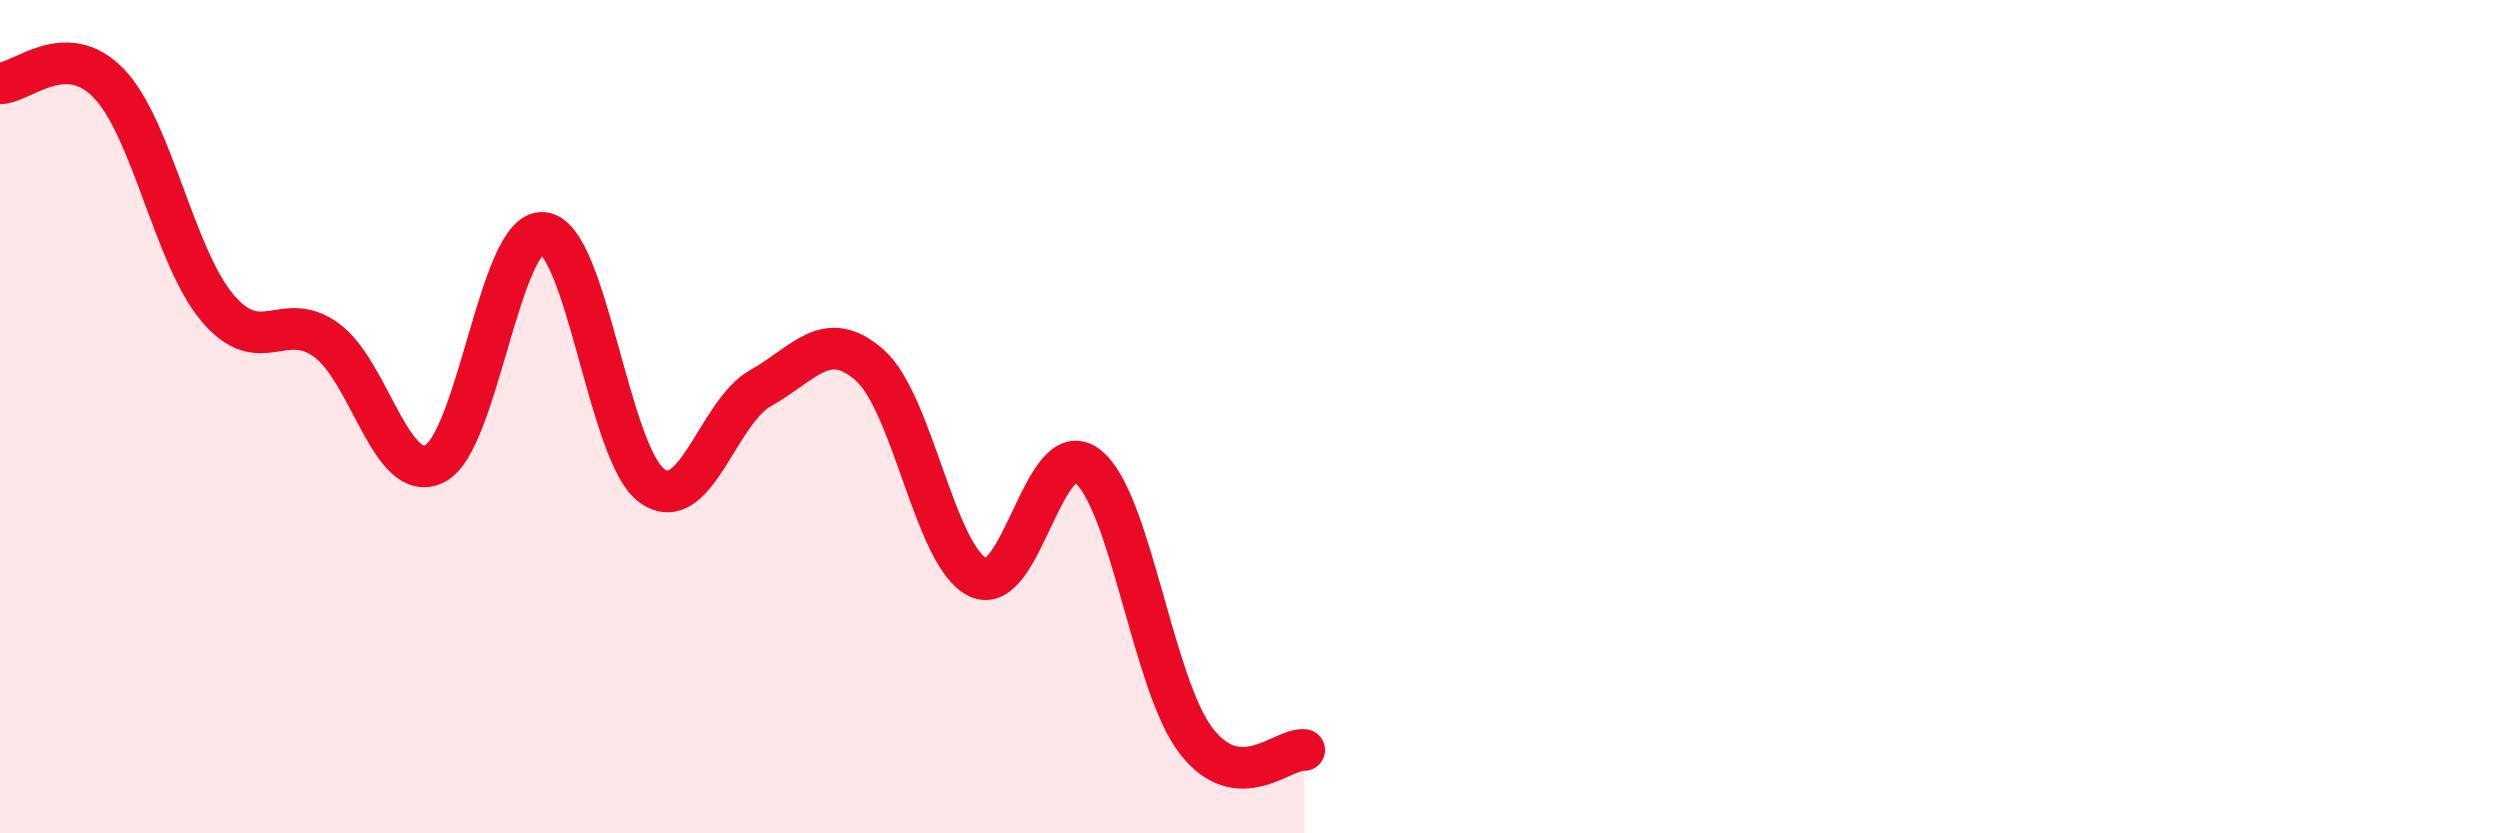
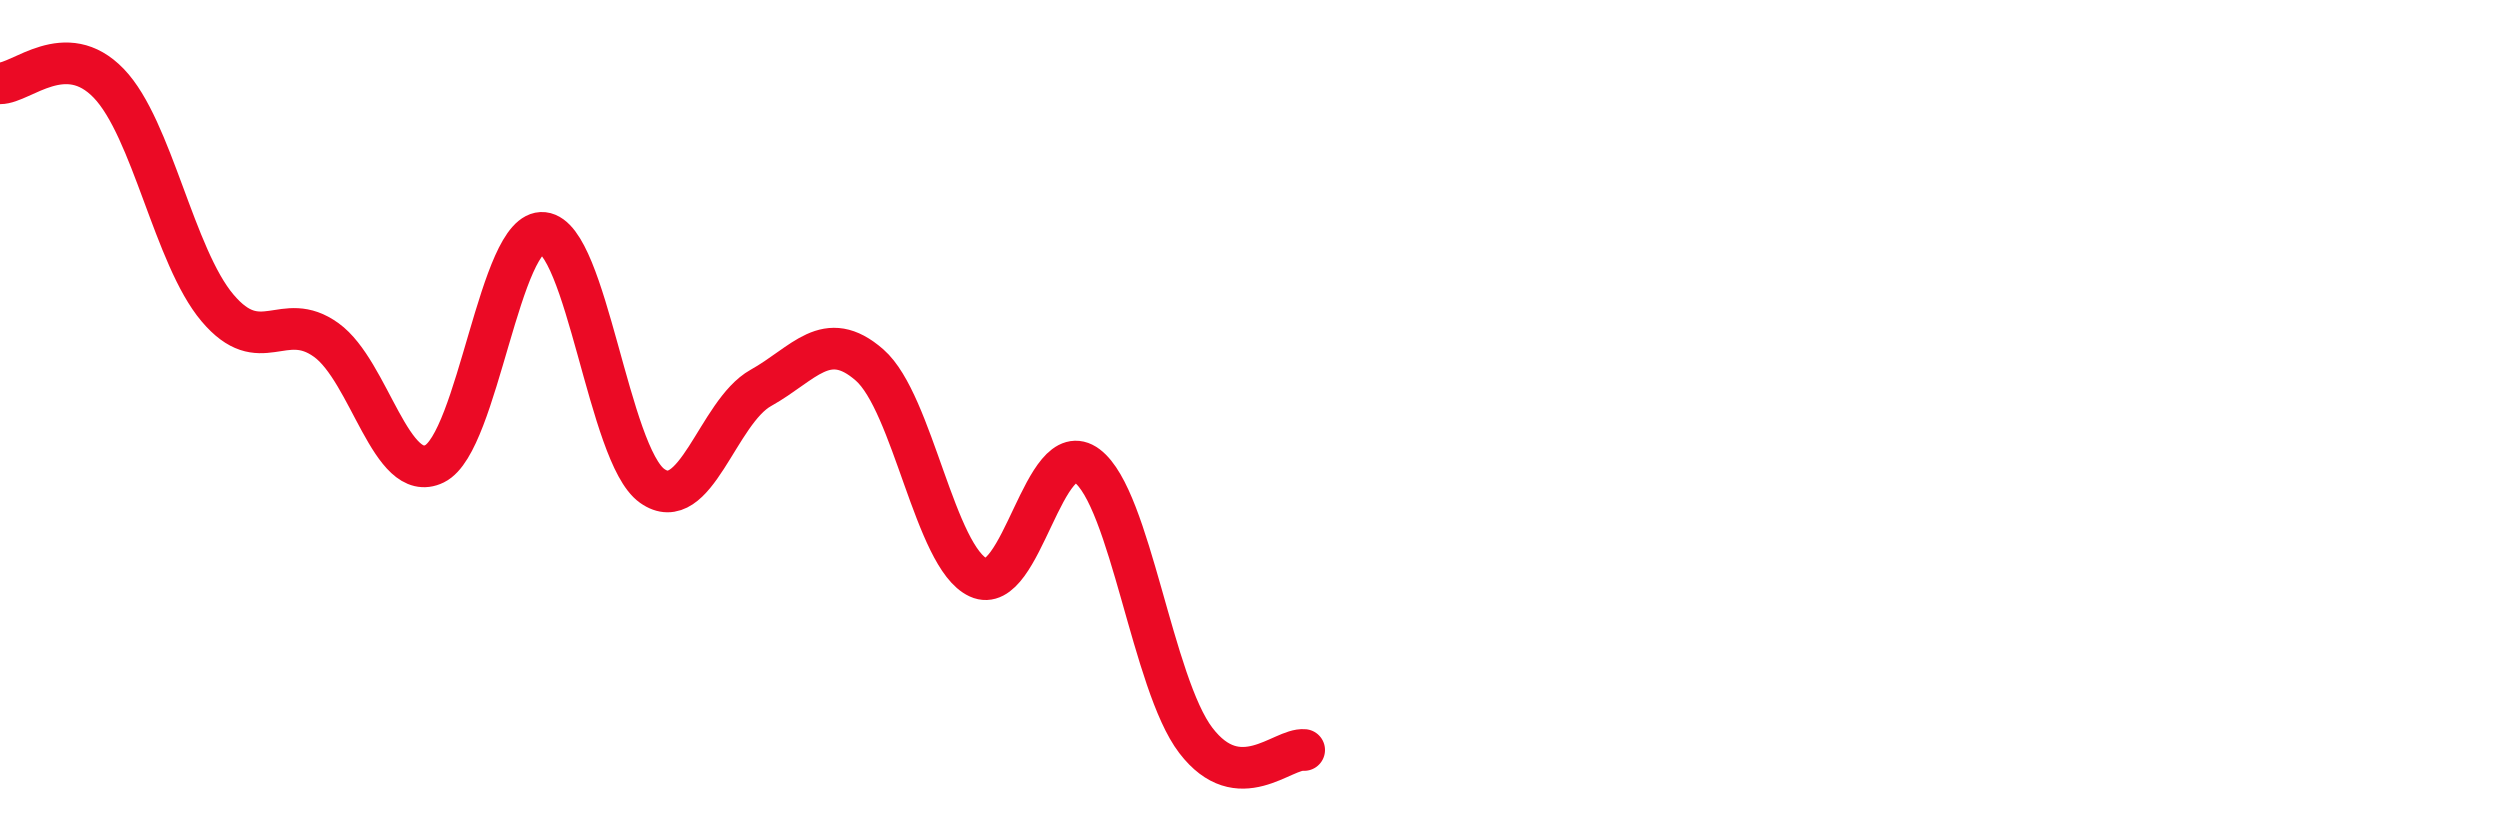
<svg xmlns="http://www.w3.org/2000/svg" width="60" height="20" viewBox="0 0 60 20">
-   <path d="M 0,2 C 0.52,2 1.57,0.92 2.61,2 C 3.65,3.08 4.18,6.16 5.22,7.39 C 6.26,8.62 6.79,7.41 7.83,8.16 C 8.87,8.91 9.39,11.64 10.43,11.13 C 11.47,10.62 12,5.48 13.04,5.59 C 14.08,5.7 14.61,10.92 15.65,11.66 C 16.69,12.4 17.22,9.89 18.26,9.31 C 19.3,8.73 19.83,7.85 20.87,8.76 C 21.91,9.67 22.44,13.38 23.48,13.86 C 24.52,14.34 25.05,10.4 26.09,11.18 C 27.13,11.96 27.66,16.41 28.7,17.77 C 29.74,19.13 30.78,17.95 31.3,18L31.3 20L0 20Z" fill="#EB0A25" opacity="0.1" stroke-linecap="round" stroke-linejoin="round" />
  <path d="M 0,2 C 0.52,2 1.57,0.92 2.61,2 C 3.65,3.08 4.18,6.16 5.22,7.39 C 6.26,8.62 6.79,7.41 7.83,8.16 C 8.87,8.91 9.39,11.64 10.43,11.13 C 11.47,10.62 12,5.48 13.04,5.59 C 14.08,5.7 14.61,10.92 15.65,11.66 C 16.69,12.4 17.22,9.89 18.26,9.31 C 19.3,8.73 19.83,7.85 20.87,8.76 C 21.91,9.67 22.44,13.38 23.48,13.86 C 24.52,14.34 25.05,10.4 26.09,11.18 C 27.13,11.96 27.66,16.41 28.7,17.77 C 29.74,19.13 30.78,17.95 31.3,18" stroke="#EB0A25" stroke-width="1" fill="none" stroke-linecap="round" stroke-linejoin="round" />
</svg>